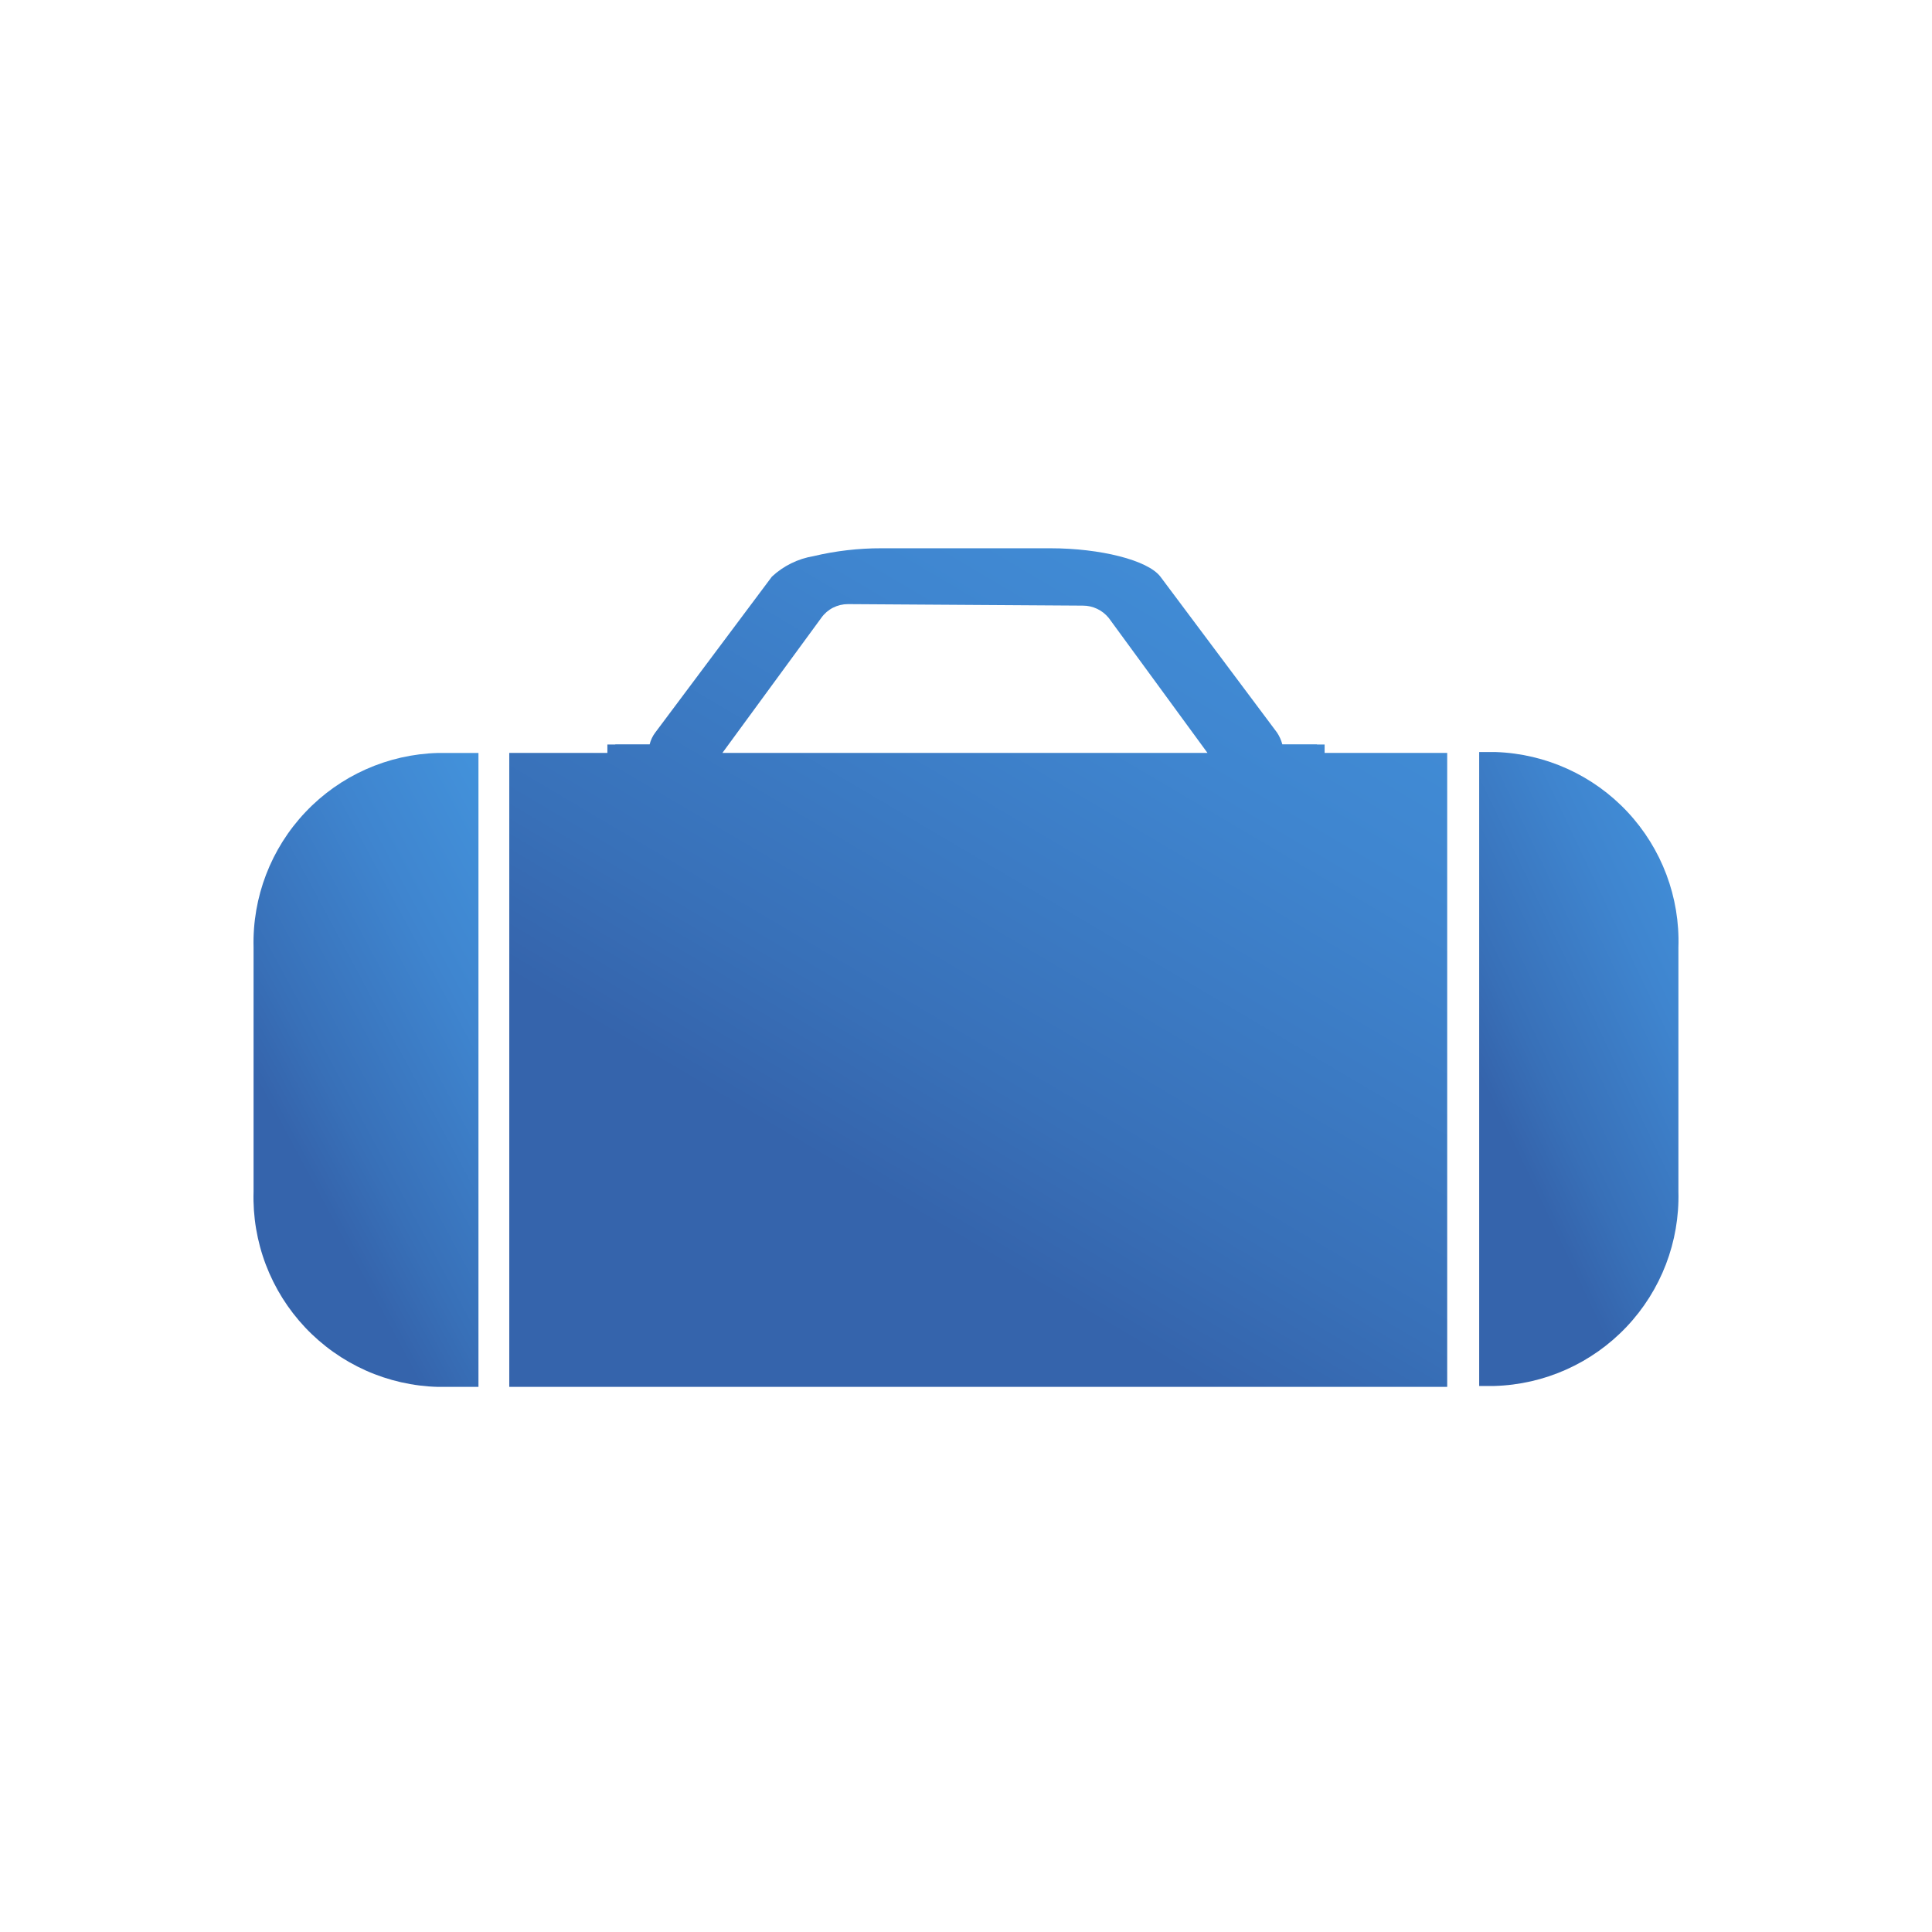
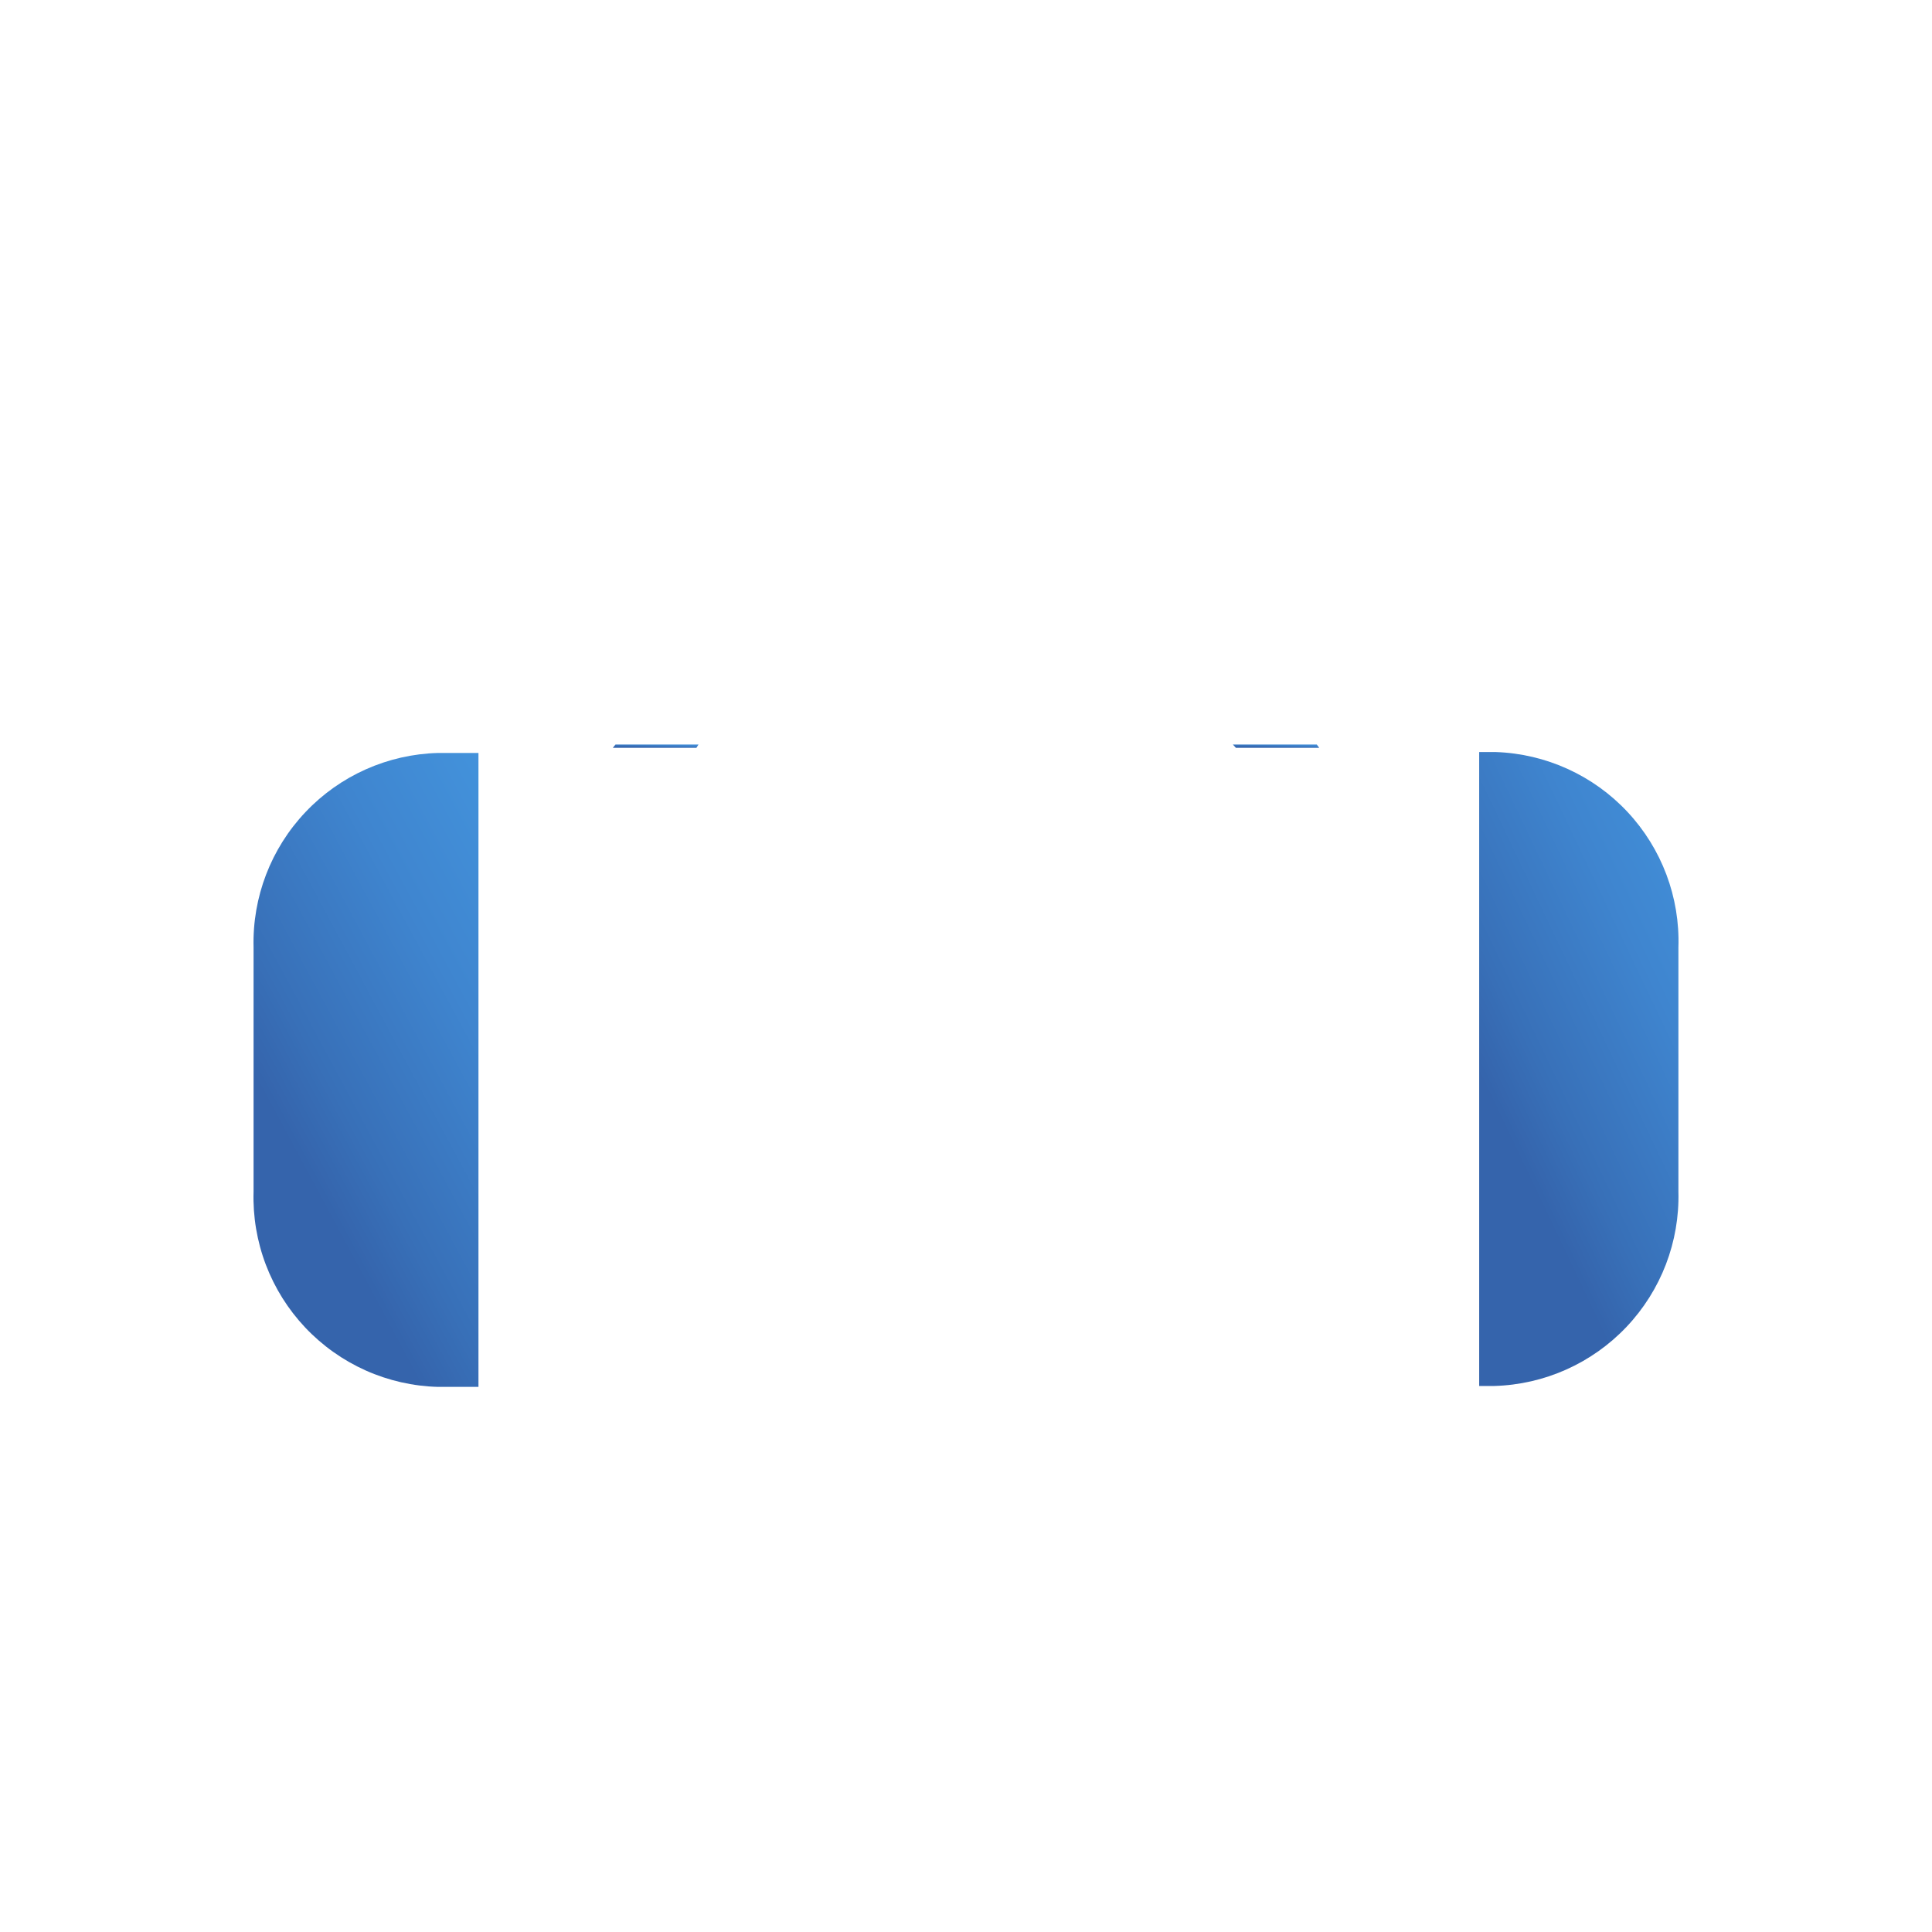
<svg xmlns="http://www.w3.org/2000/svg" width="74" height="74" viewBox="0 0 74 74" fill="none">
  <path d="M26.755 28.516L26.674 28.643H23.472L23.576 28.516H26.755Z" fill="url(#paint0_linear)" />
  <path d="M50.528 28.643H47.337L47.221 28.516H50.436L50.528 28.643Z" fill="url(#paint1_linear)" />
  <path d="M18.326 28.84V53.121H16.777C15.821 53.096 14.88 52.882 14.007 52.492C13.135 52.102 12.347 51.543 11.691 50.848C11.035 50.153 10.522 49.335 10.182 48.441C9.843 47.548 9.683 46.596 9.712 45.64V36.286C9.663 34.362 10.379 32.497 11.704 31.101C13.028 29.704 14.853 28.891 16.777 28.84H18.326Z" fill="url(#paint2_linear)" />
-   <path d="M64.287 36.286V45.64C64.337 47.562 63.623 49.425 62.3 50.821C60.978 52.217 59.156 53.032 57.234 53.086H56.656V28.805H57.292C59.211 28.871 61.026 29.696 62.337 31.099C63.648 32.501 64.35 34.367 64.287 36.286V36.286Z" fill="url(#paint3_linear)" />
-   <path d="M50.736 28.839V28.516H49.117C49.075 28.351 49.004 28.194 48.909 28.053L44.446 22.087C43.961 21.451 42.134 21 40.237 21H33.762C32.886 20.998 32.013 21.099 31.161 21.301C30.563 21.401 30.008 21.674 29.565 22.087L25.102 28.053C24.997 28.19 24.922 28.348 24.882 28.516H23.264V28.839H19.506V53.121H55.431V28.839H50.736ZM31.462 23.659C31.577 23.498 31.73 23.366 31.907 23.276C32.084 23.186 32.28 23.139 32.479 23.139L41.475 23.197C41.665 23.196 41.854 23.239 42.026 23.321C42.198 23.403 42.349 23.523 42.469 23.671L46.25 28.839H27.669L31.462 23.659Z" fill="url(#paint4_linear)" />
+   <path d="M64.287 36.286V45.64C64.337 47.562 63.623 49.425 62.3 50.821C60.978 52.217 59.156 53.032 57.234 53.086H56.656V28.805H57.292C59.211 28.871 61.026 29.696 62.337 31.099C63.648 32.501 64.35 34.367 64.287 36.286Z" fill="url(#paint3_linear)" />
  <defs>
    <linearGradient id="paint0_linear" x1="27.691" y1="28.691" x2="27.696" y2="28.481" gradientUnits="userSpaceOnUse">
      <stop offset="0.01" stop-color="#3564AC" />
      <stop offset="0.14" stop-color="#3870B8" />
      <stop offset="0.45" stop-color="#3F85CF" />
      <stop offset="0.74" stop-color="#4393DC" />
      <stop offset="1" stop-color="#4497E1" />
    </linearGradient>
    <linearGradient id="paint1_linear" x1="51.47" y1="28.691" x2="51.475" y2="28.481" gradientUnits="userSpaceOnUse">
      <stop offset="0.01" stop-color="#3564AC" />
      <stop offset="0.14" stop-color="#3870B8" />
      <stop offset="0.45" stop-color="#3F85CF" />
      <stop offset="0.74" stop-color="#4393DC" />
      <stop offset="1" stop-color="#4497E1" />
    </linearGradient>
    <linearGradient id="paint2_linear" x1="20.781" y1="62.23" x2="37.497" y2="53.249" gradientUnits="userSpaceOnUse">
      <stop offset="0.01" stop-color="#3564AC" />
      <stop offset="0.14" stop-color="#3870B8" />
      <stop offset="0.45" stop-color="#3F85CF" />
      <stop offset="0.74" stop-color="#4393DC" />
      <stop offset="1" stop-color="#4497E1" />
    </linearGradient>
    <linearGradient id="paint3_linear" x1="66.466" y1="62.194" x2="82.025" y2="54.788" gradientUnits="userSpaceOnUse">
      <stop offset="0.01" stop-color="#3564AC" />
      <stop offset="0.14" stop-color="#3870B8" />
      <stop offset="0.45" stop-color="#3F85CF" />
      <stop offset="0.74" stop-color="#4393DC" />
      <stop offset="1" stop-color="#4497E1" />
    </linearGradient>
    <linearGradient id="paint4_linear" x1="65.664" y1="65.17" x2="88.887" y2="25.85" gradientUnits="userSpaceOnUse">
      <stop offset="0.01" stop-color="#3564AC" />
      <stop offset="0.14" stop-color="#3870B8" />
      <stop offset="0.45" stop-color="#3F85CF" />
      <stop offset="0.74" stop-color="#4393DC" />
      <stop offset="1" stop-color="#4497E1" />
    </linearGradient>
  </defs>
</svg>